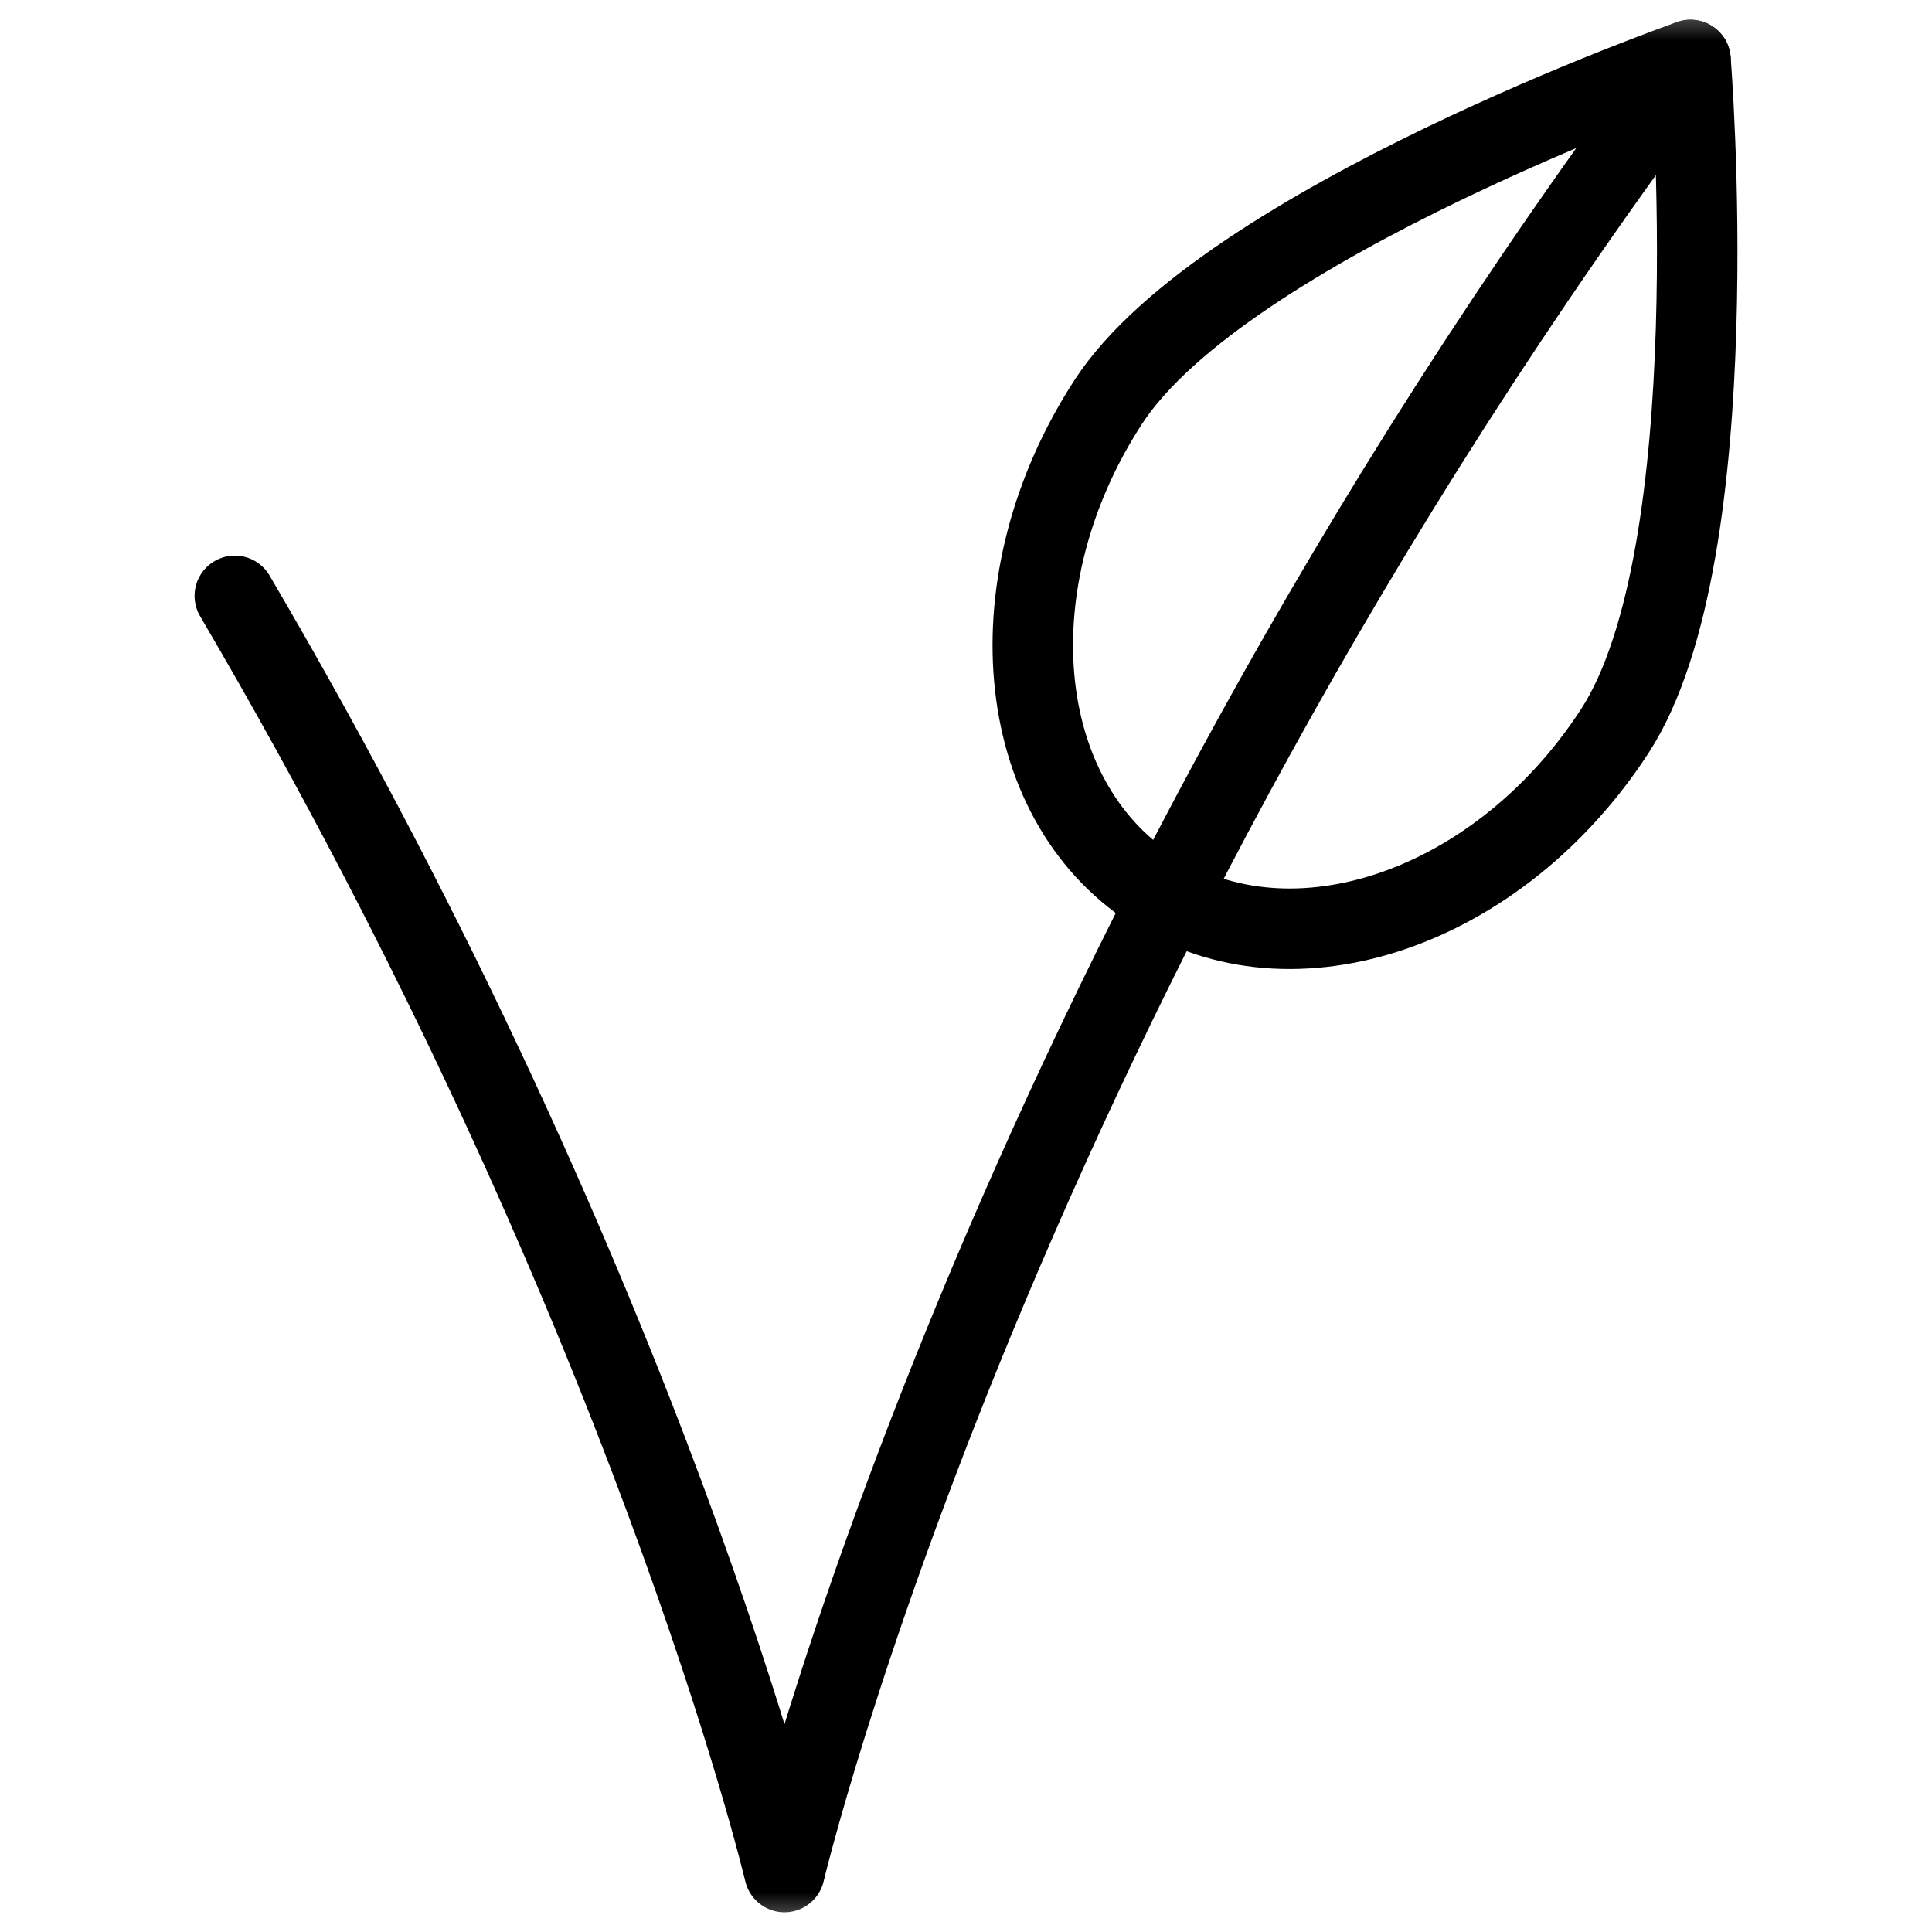
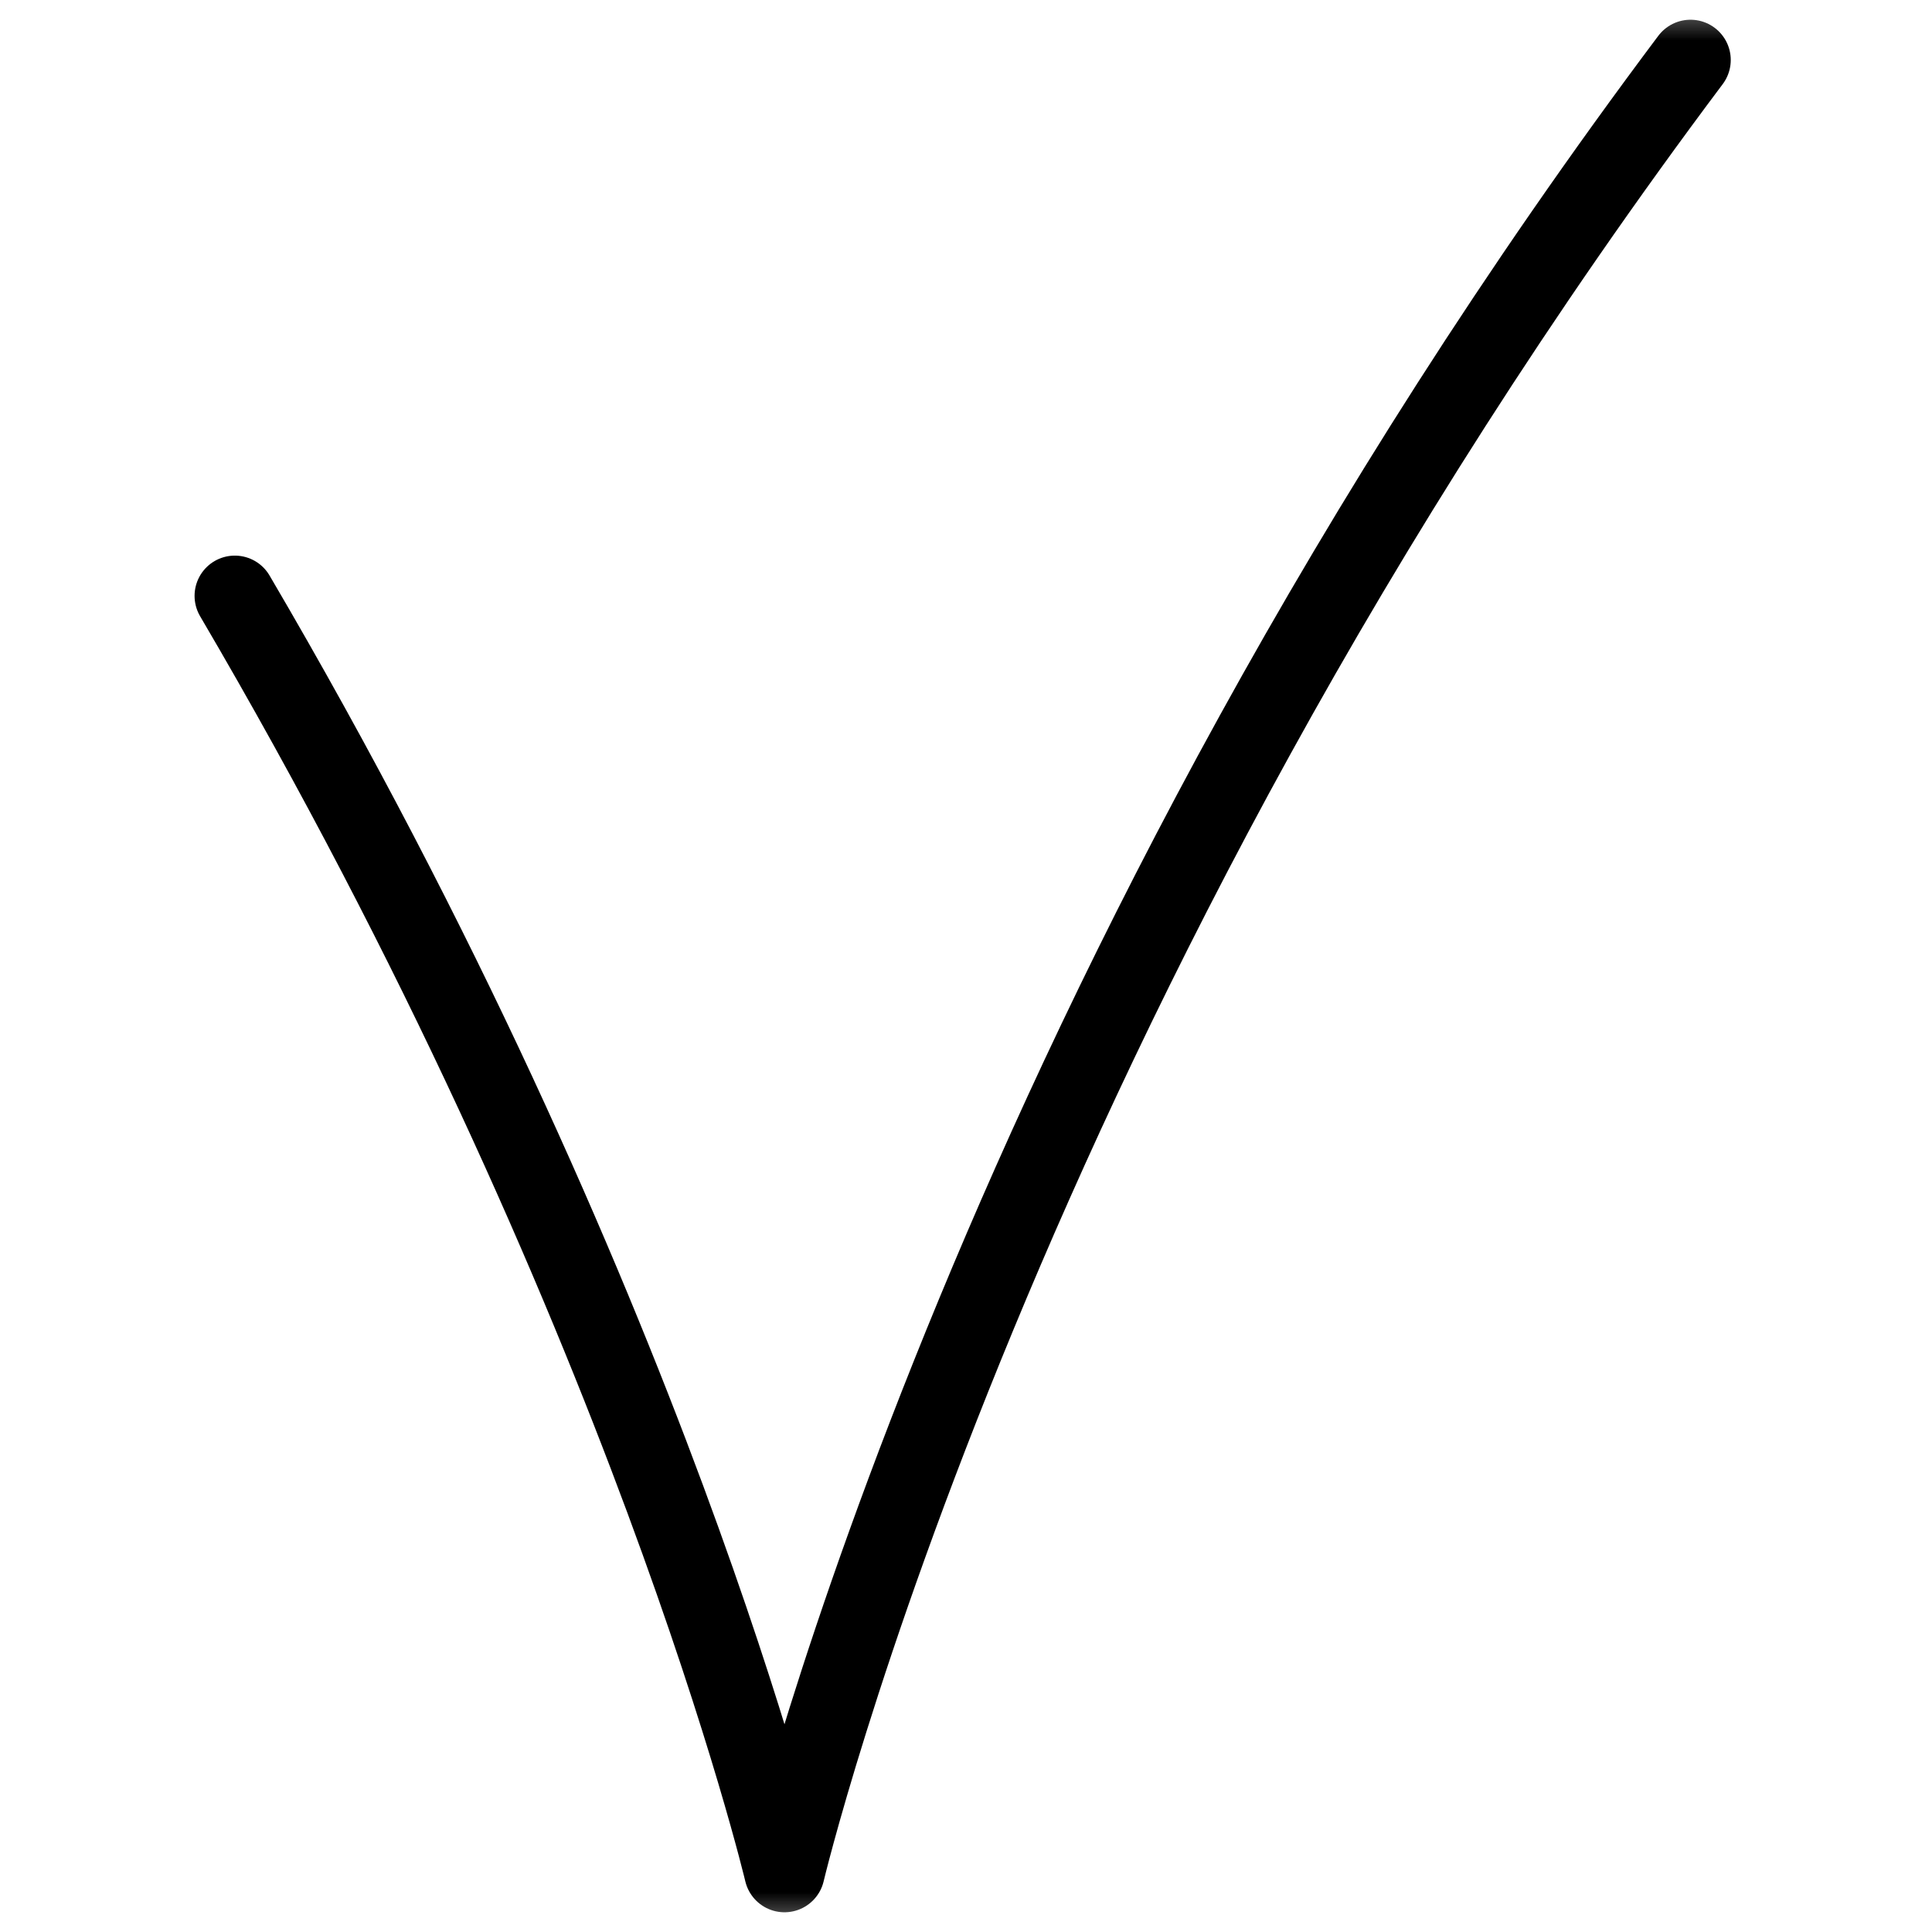
<svg xmlns="http://www.w3.org/2000/svg" width="24" height="24" viewBox="0 0 24 24" fill="none">
  <mask id="mask0_1527_15901" style="mask-type:luminance" maskUnits="userSpaceOnUse" x="0" y="0" width="24" height="24">
    <path d="M0 1.90735e-06H24V24H0V1.90735e-06Z" fill="white" />
  </mask>
  <g mask="url(#mask0_1527_15901)">
-     <path d="M20.06 9.081C18.622 11.295 16.048 12.174 14.311 11.046C12.573 9.917 12.329 7.208 13.767 4.994C15.205 2.781 21 0.745 21 0.745C21 0.745 21.498 6.867 20.06 9.081Z" stroke="black" stroke-miterlimit="10" stroke-linejoin="round" />
    <path d="M2.917 7.402C8.066 16.173 9.745 23.255 9.745 23.255C9.745 23.255 12.345 12.285 21 0.745" stroke="black" stroke-miterlimit="10" stroke-linecap="round" stroke-linejoin="round" />
  </g>
</svg>